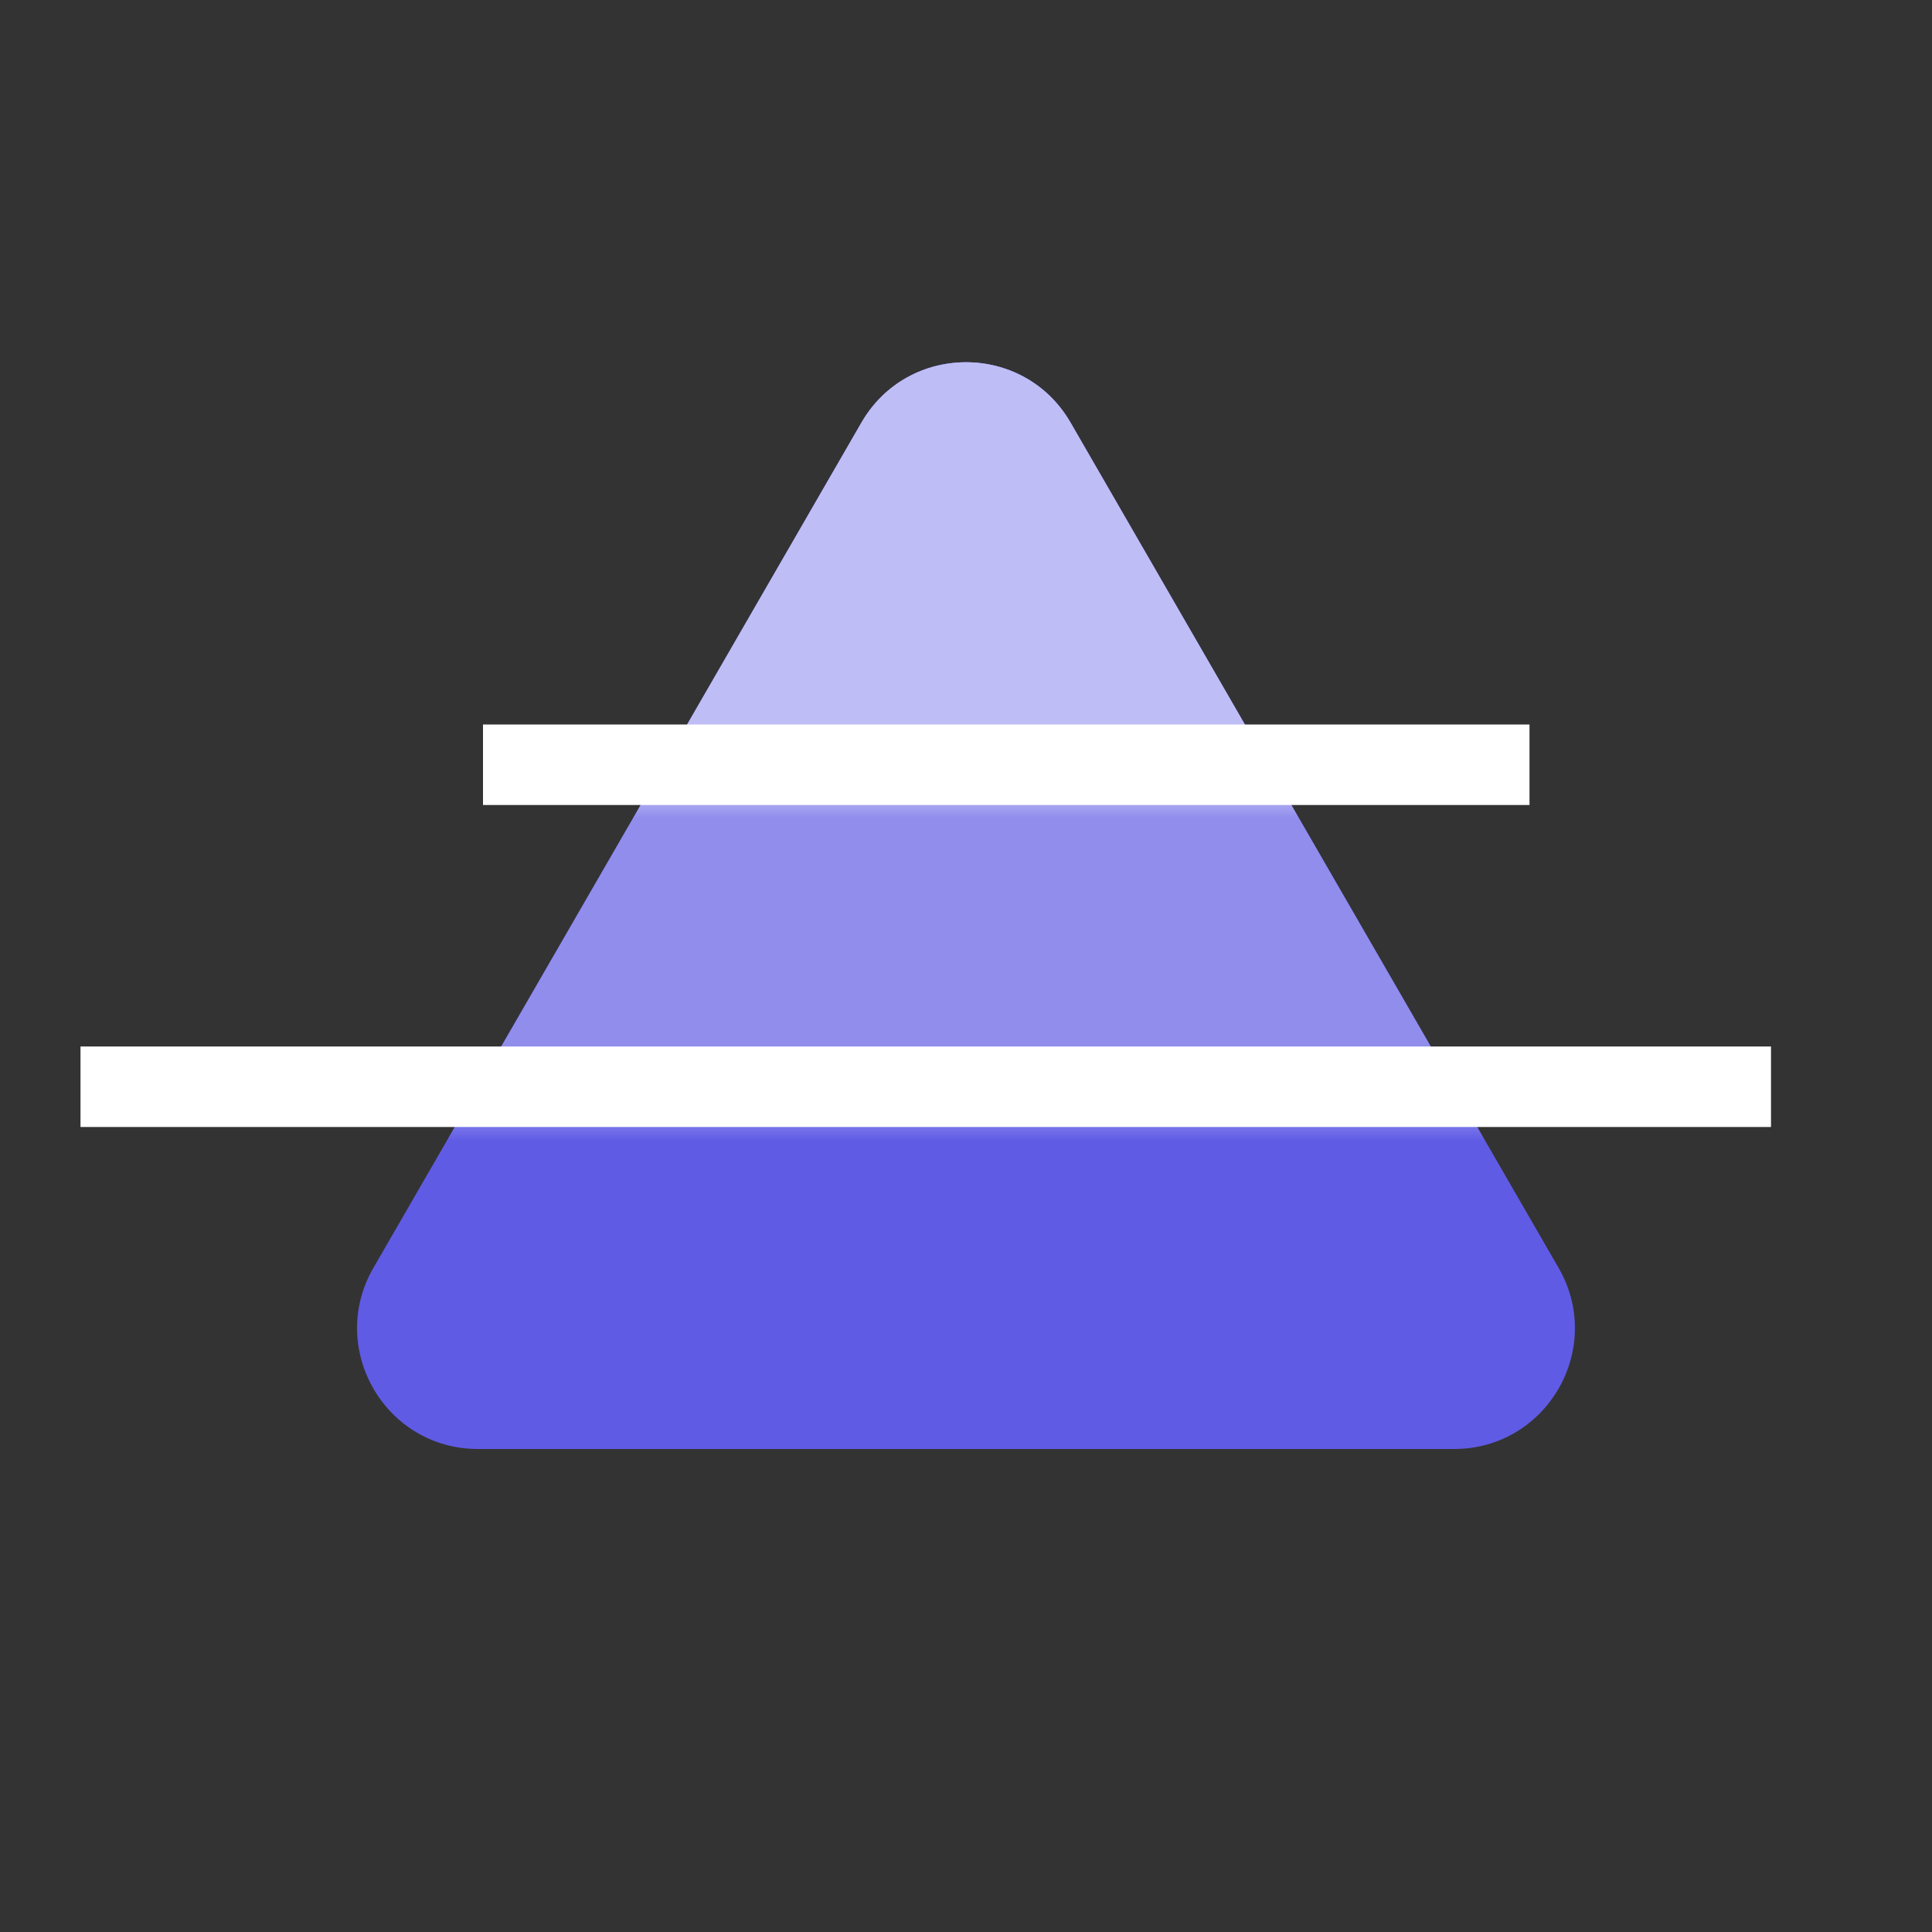
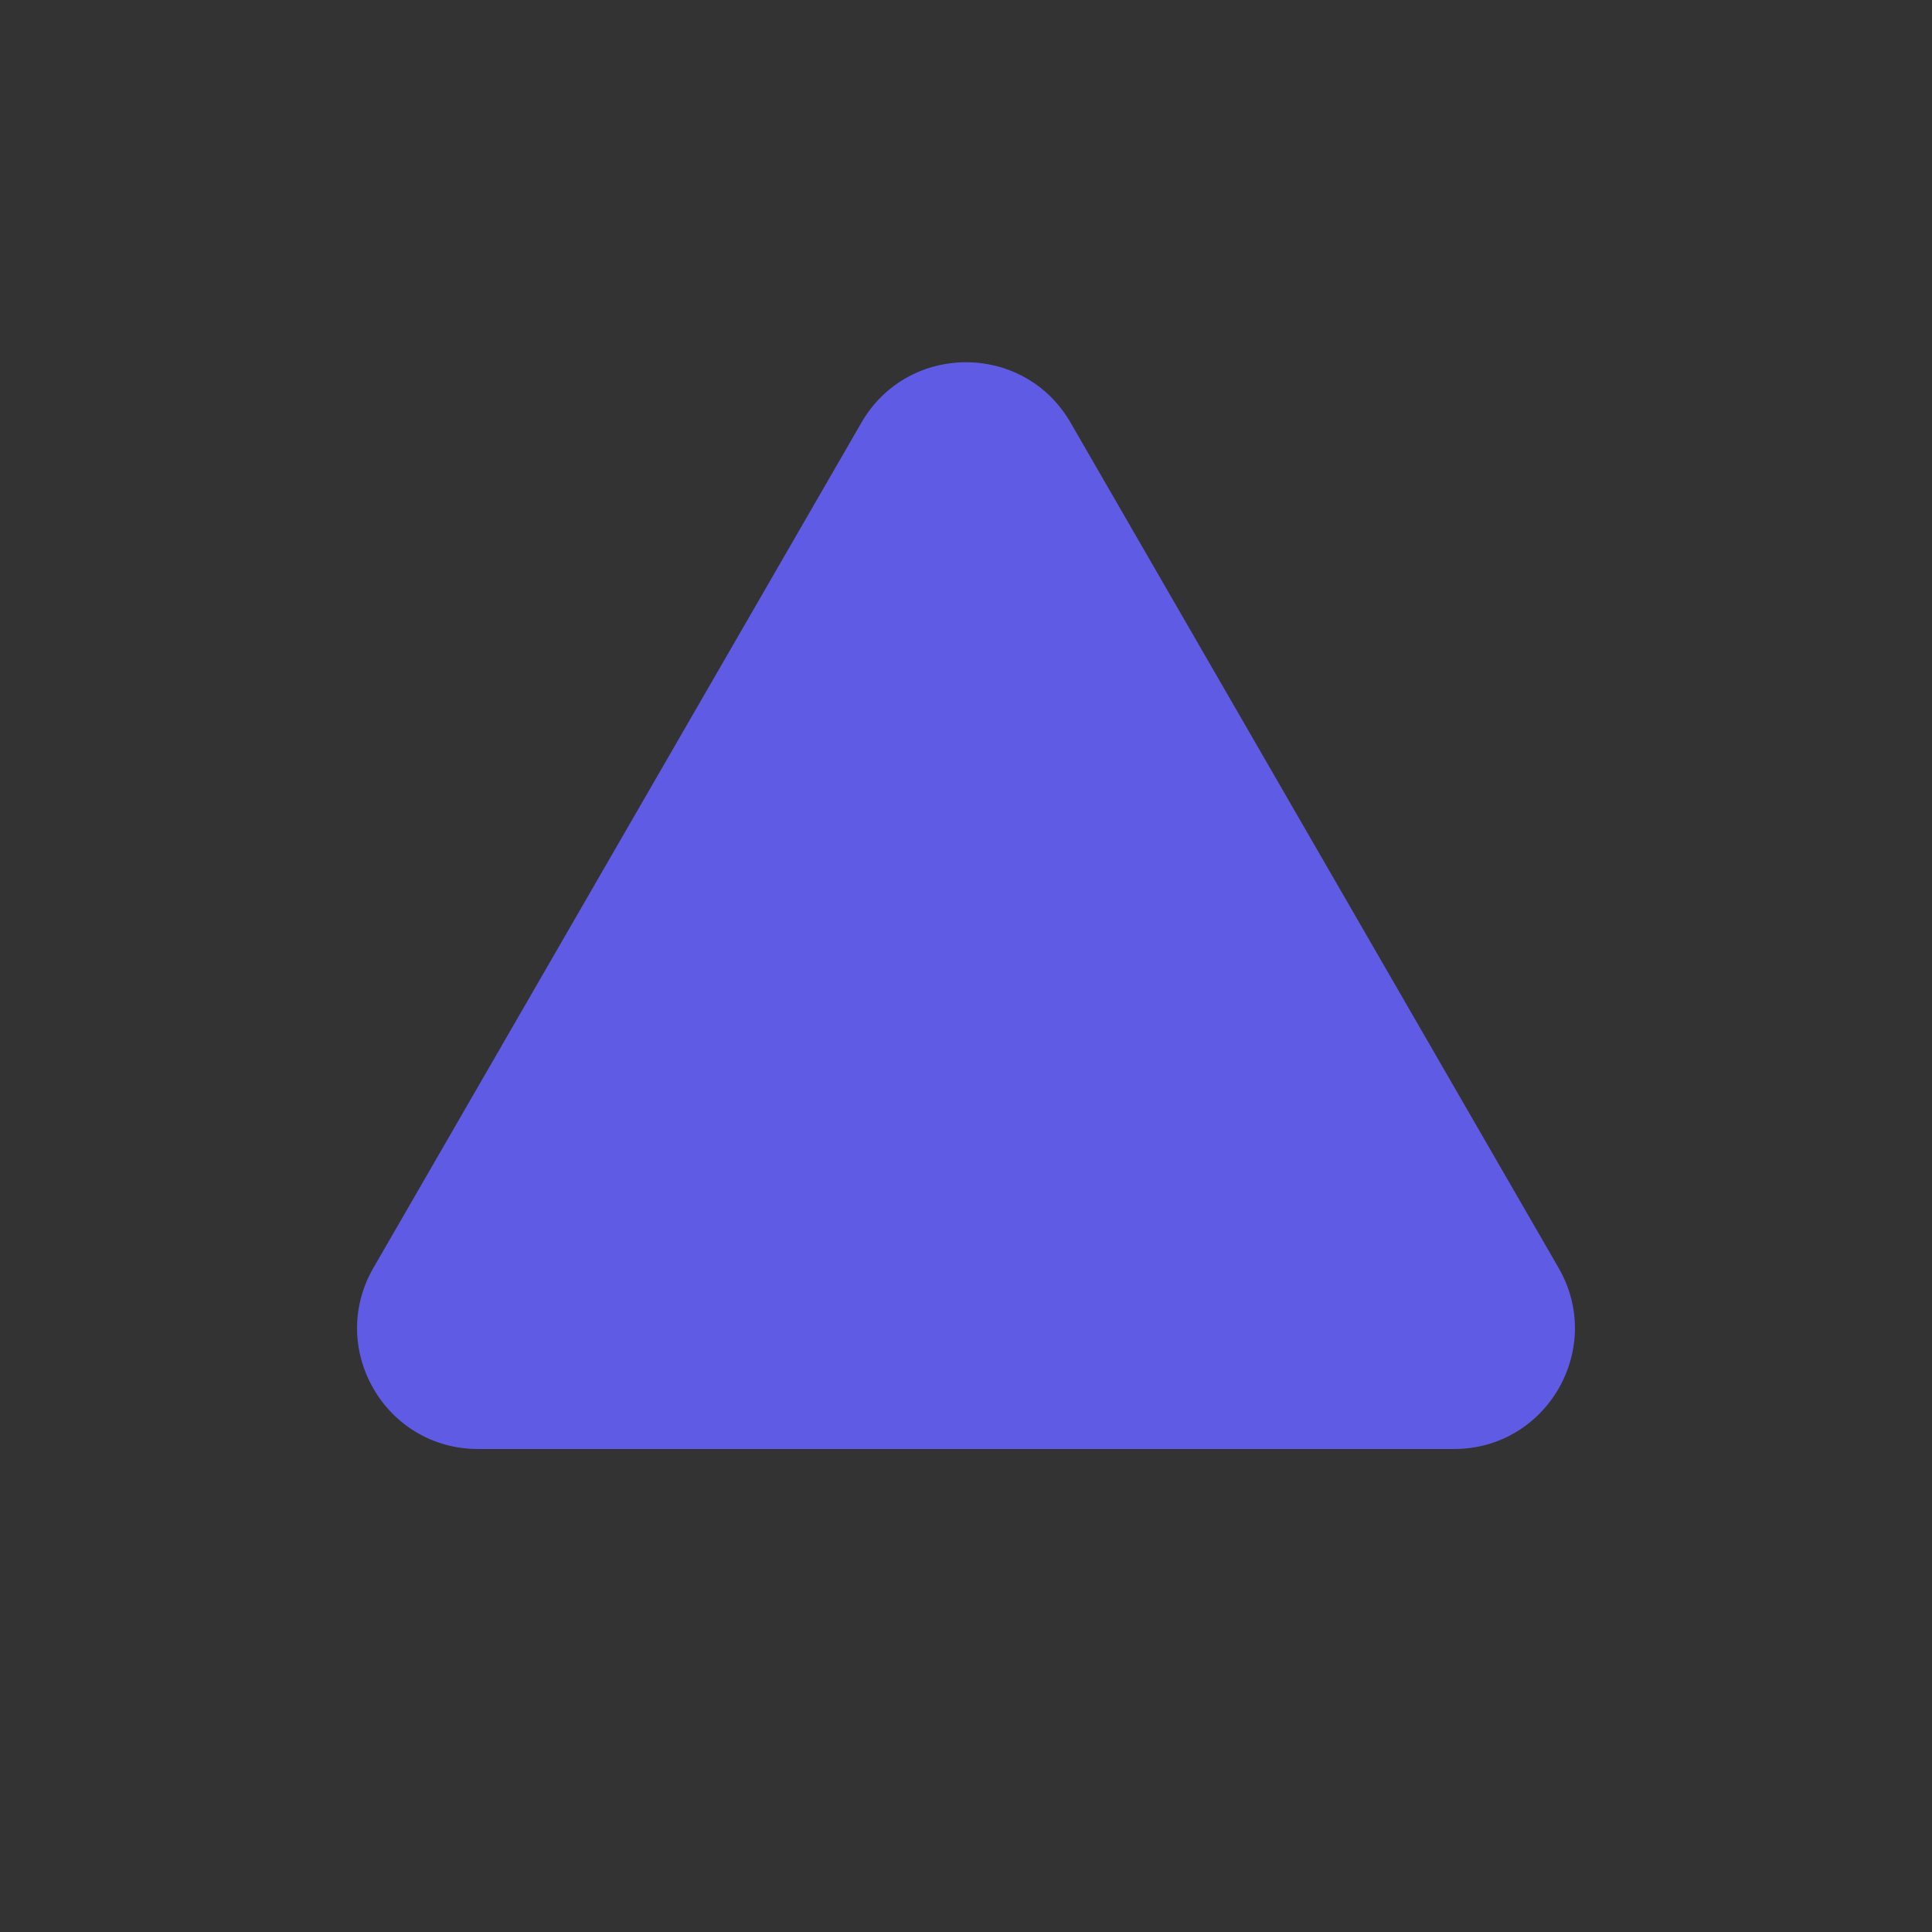
<svg xmlns="http://www.w3.org/2000/svg" width="72" height="72" viewBox="0 0 72 72" fill="none">
  <rect x="0" y="0" width="72" height="72" fill="#333333" stroke="none" />
  <path d="M32.103 15.75C33.835 12.75 38.165 12.75 39.897 15.75L58.084 47.25C59.816 50.25 57.651 54 54.187 54H17.814C14.349 54 12.184 50.25 13.916 47.25L32.103 15.75Z" fill="#605BE5" />
  <mask id="mask0_235_11348" style="mask-type:alpha" maskUnits="userSpaceOnUse" x="9" y="12" width="51" height="30">
-     <rect x="9" y="12" width="51" height="30" fill="#D9D9D9" />
-   </mask>
+     </mask>
  <g mask="url(#mask0_235_11348)">
    <path d="M32.103 15.75C33.835 12.75 38.165 12.75 39.897 15.75L58.084 47.25C59.816 50.25 57.651 54 54.187 54H17.814C14.349 54 12.184 50.25 13.916 47.25L32.103 15.75Z" fill="#908DED" />
  </g>
  <mask id="mask1_235_11348" style="mask-type:alpha" maskUnits="userSpaceOnUse" x="6" y="12" width="57" height="18">
-     <rect x="6" y="12" width="57" height="18" fill="#D9D9D9" />
-   </mask>
+     </mask>
  <g mask="url(#mask1_235_11348)">
    <path d="M32.103 15.75C33.835 12.75 38.165 12.75 39.897 15.75L58.084 47.25C59.816 50.25 57.651 54 54.187 54H17.814C14.349 54 12.184 50.25 13.916 47.25L32.103 15.75Z" fill="#BFBDF5" />
  </g>
-   <line x1="18" y1="28.5" x2="57" y2="28.5" stroke="white" stroke-width="3" />
-   <line x1="3" y1="40.5" x2="66" y2="40.5" stroke="white" stroke-width="3" />
</svg>